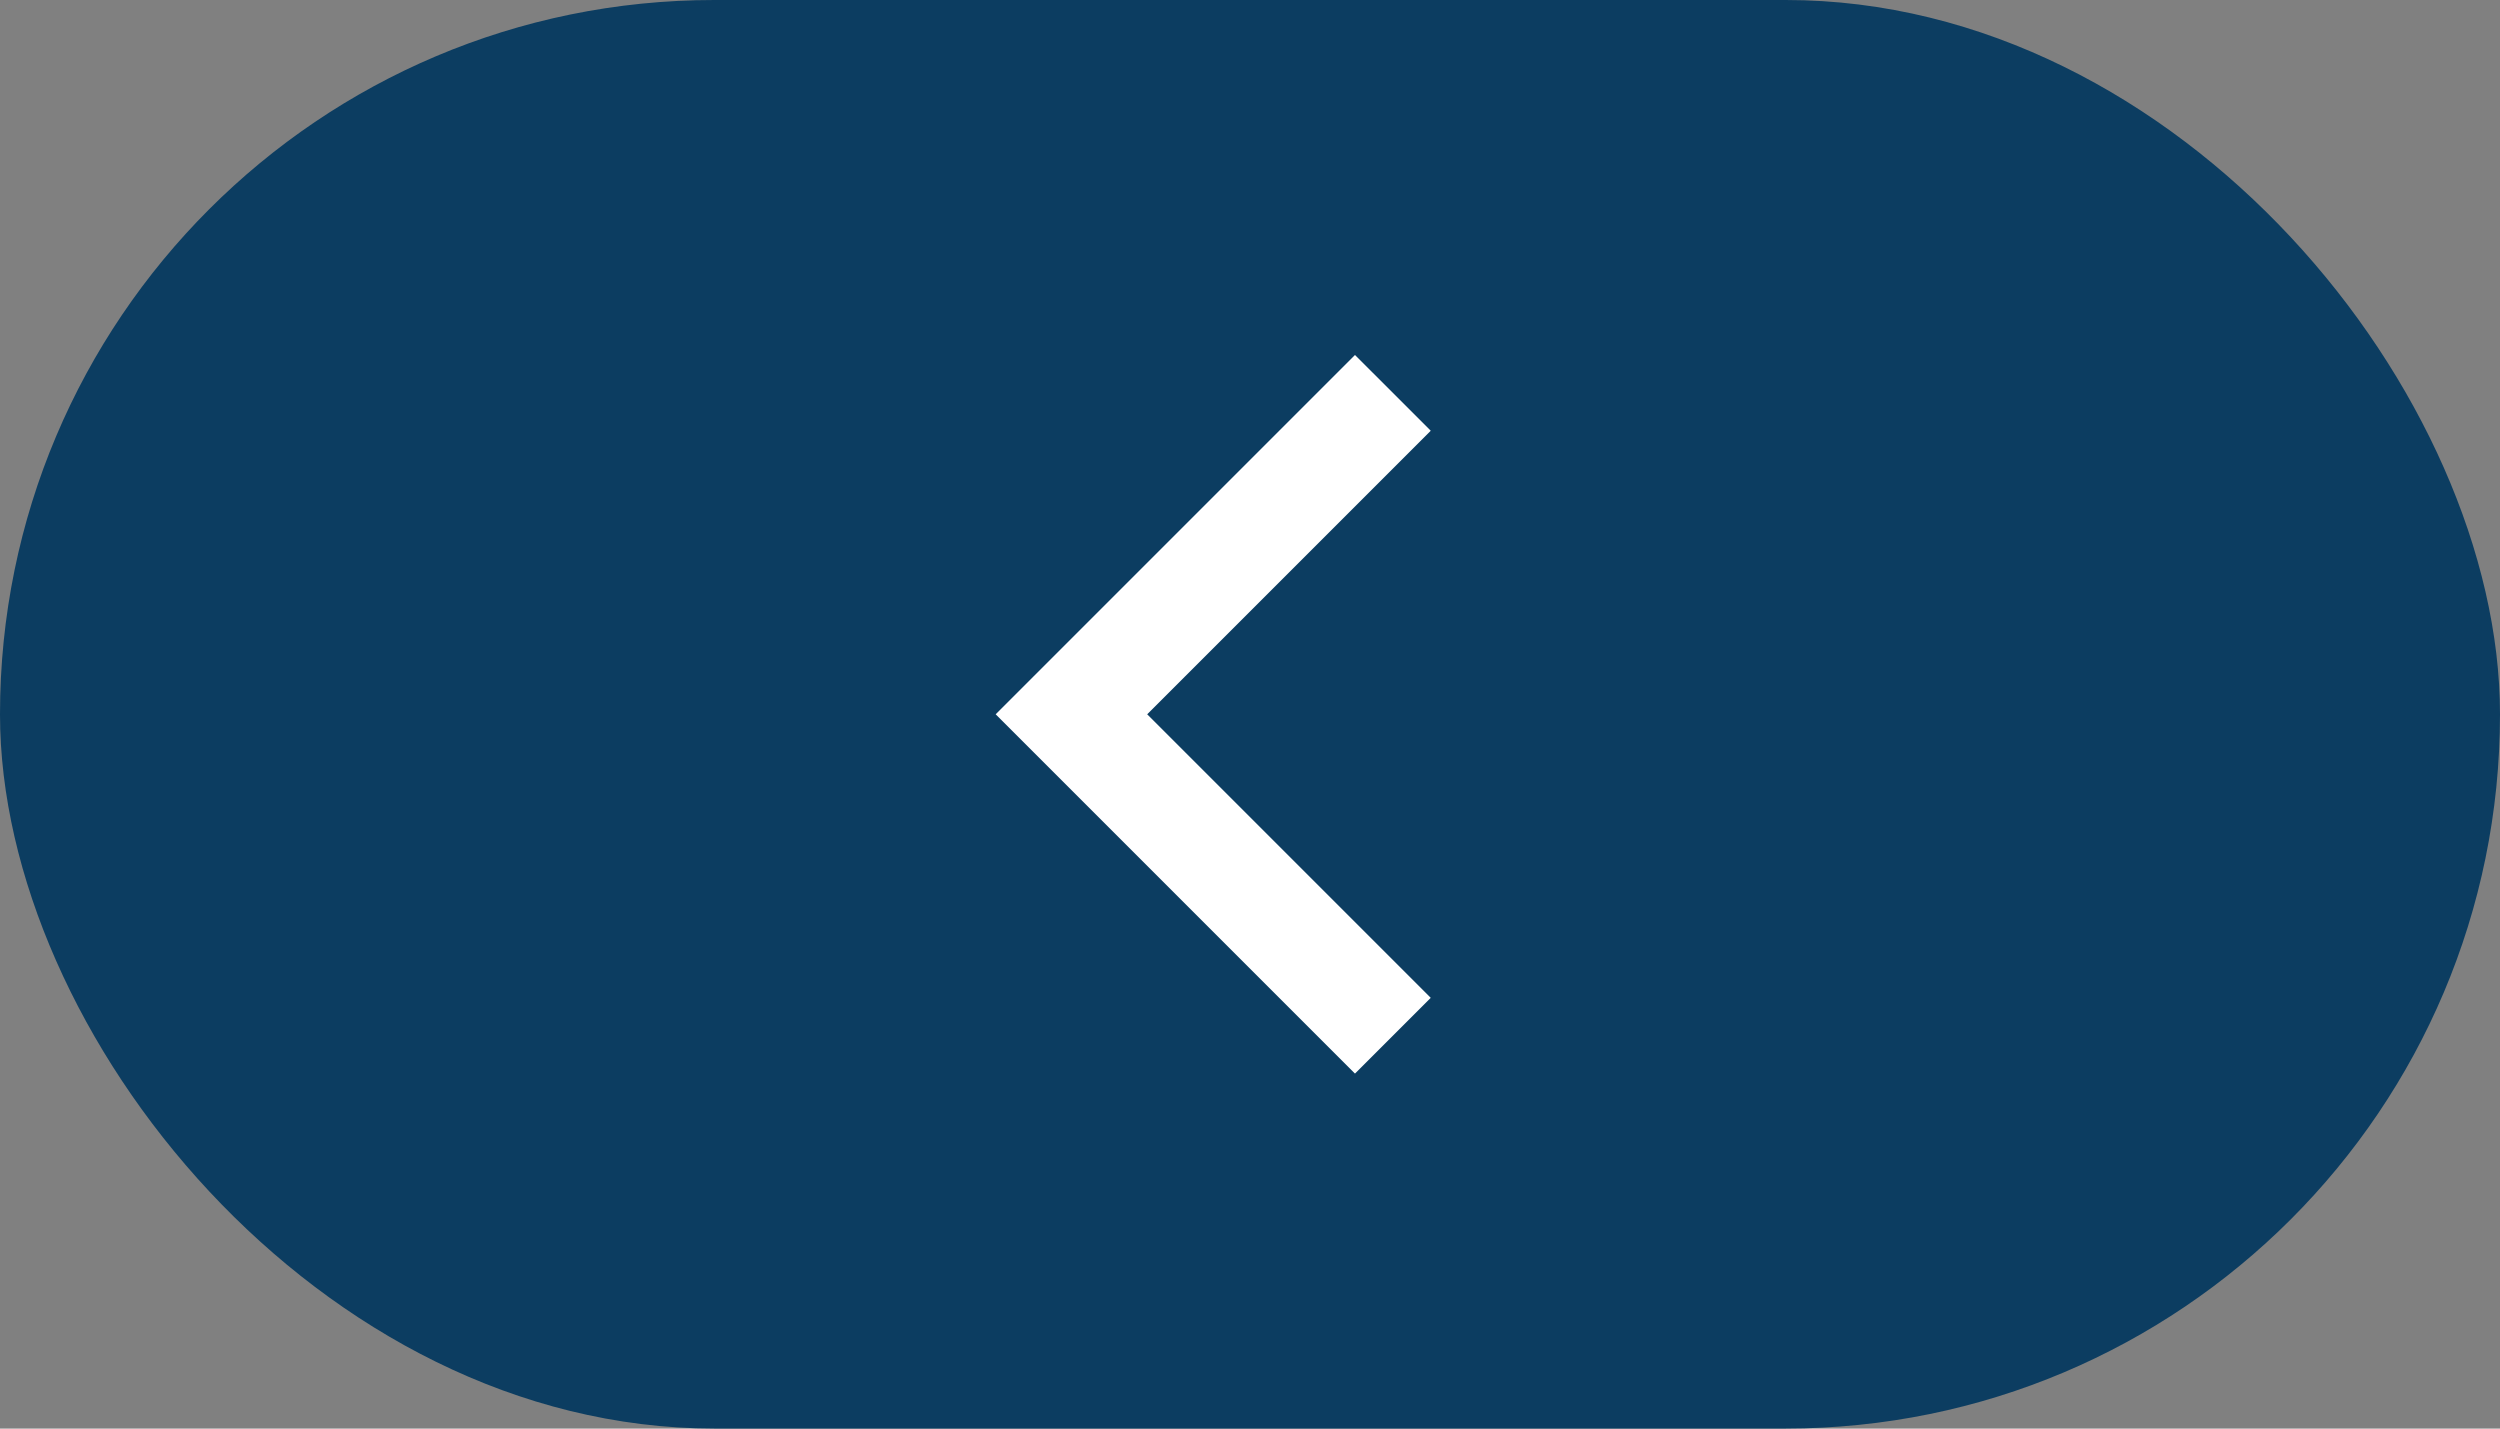
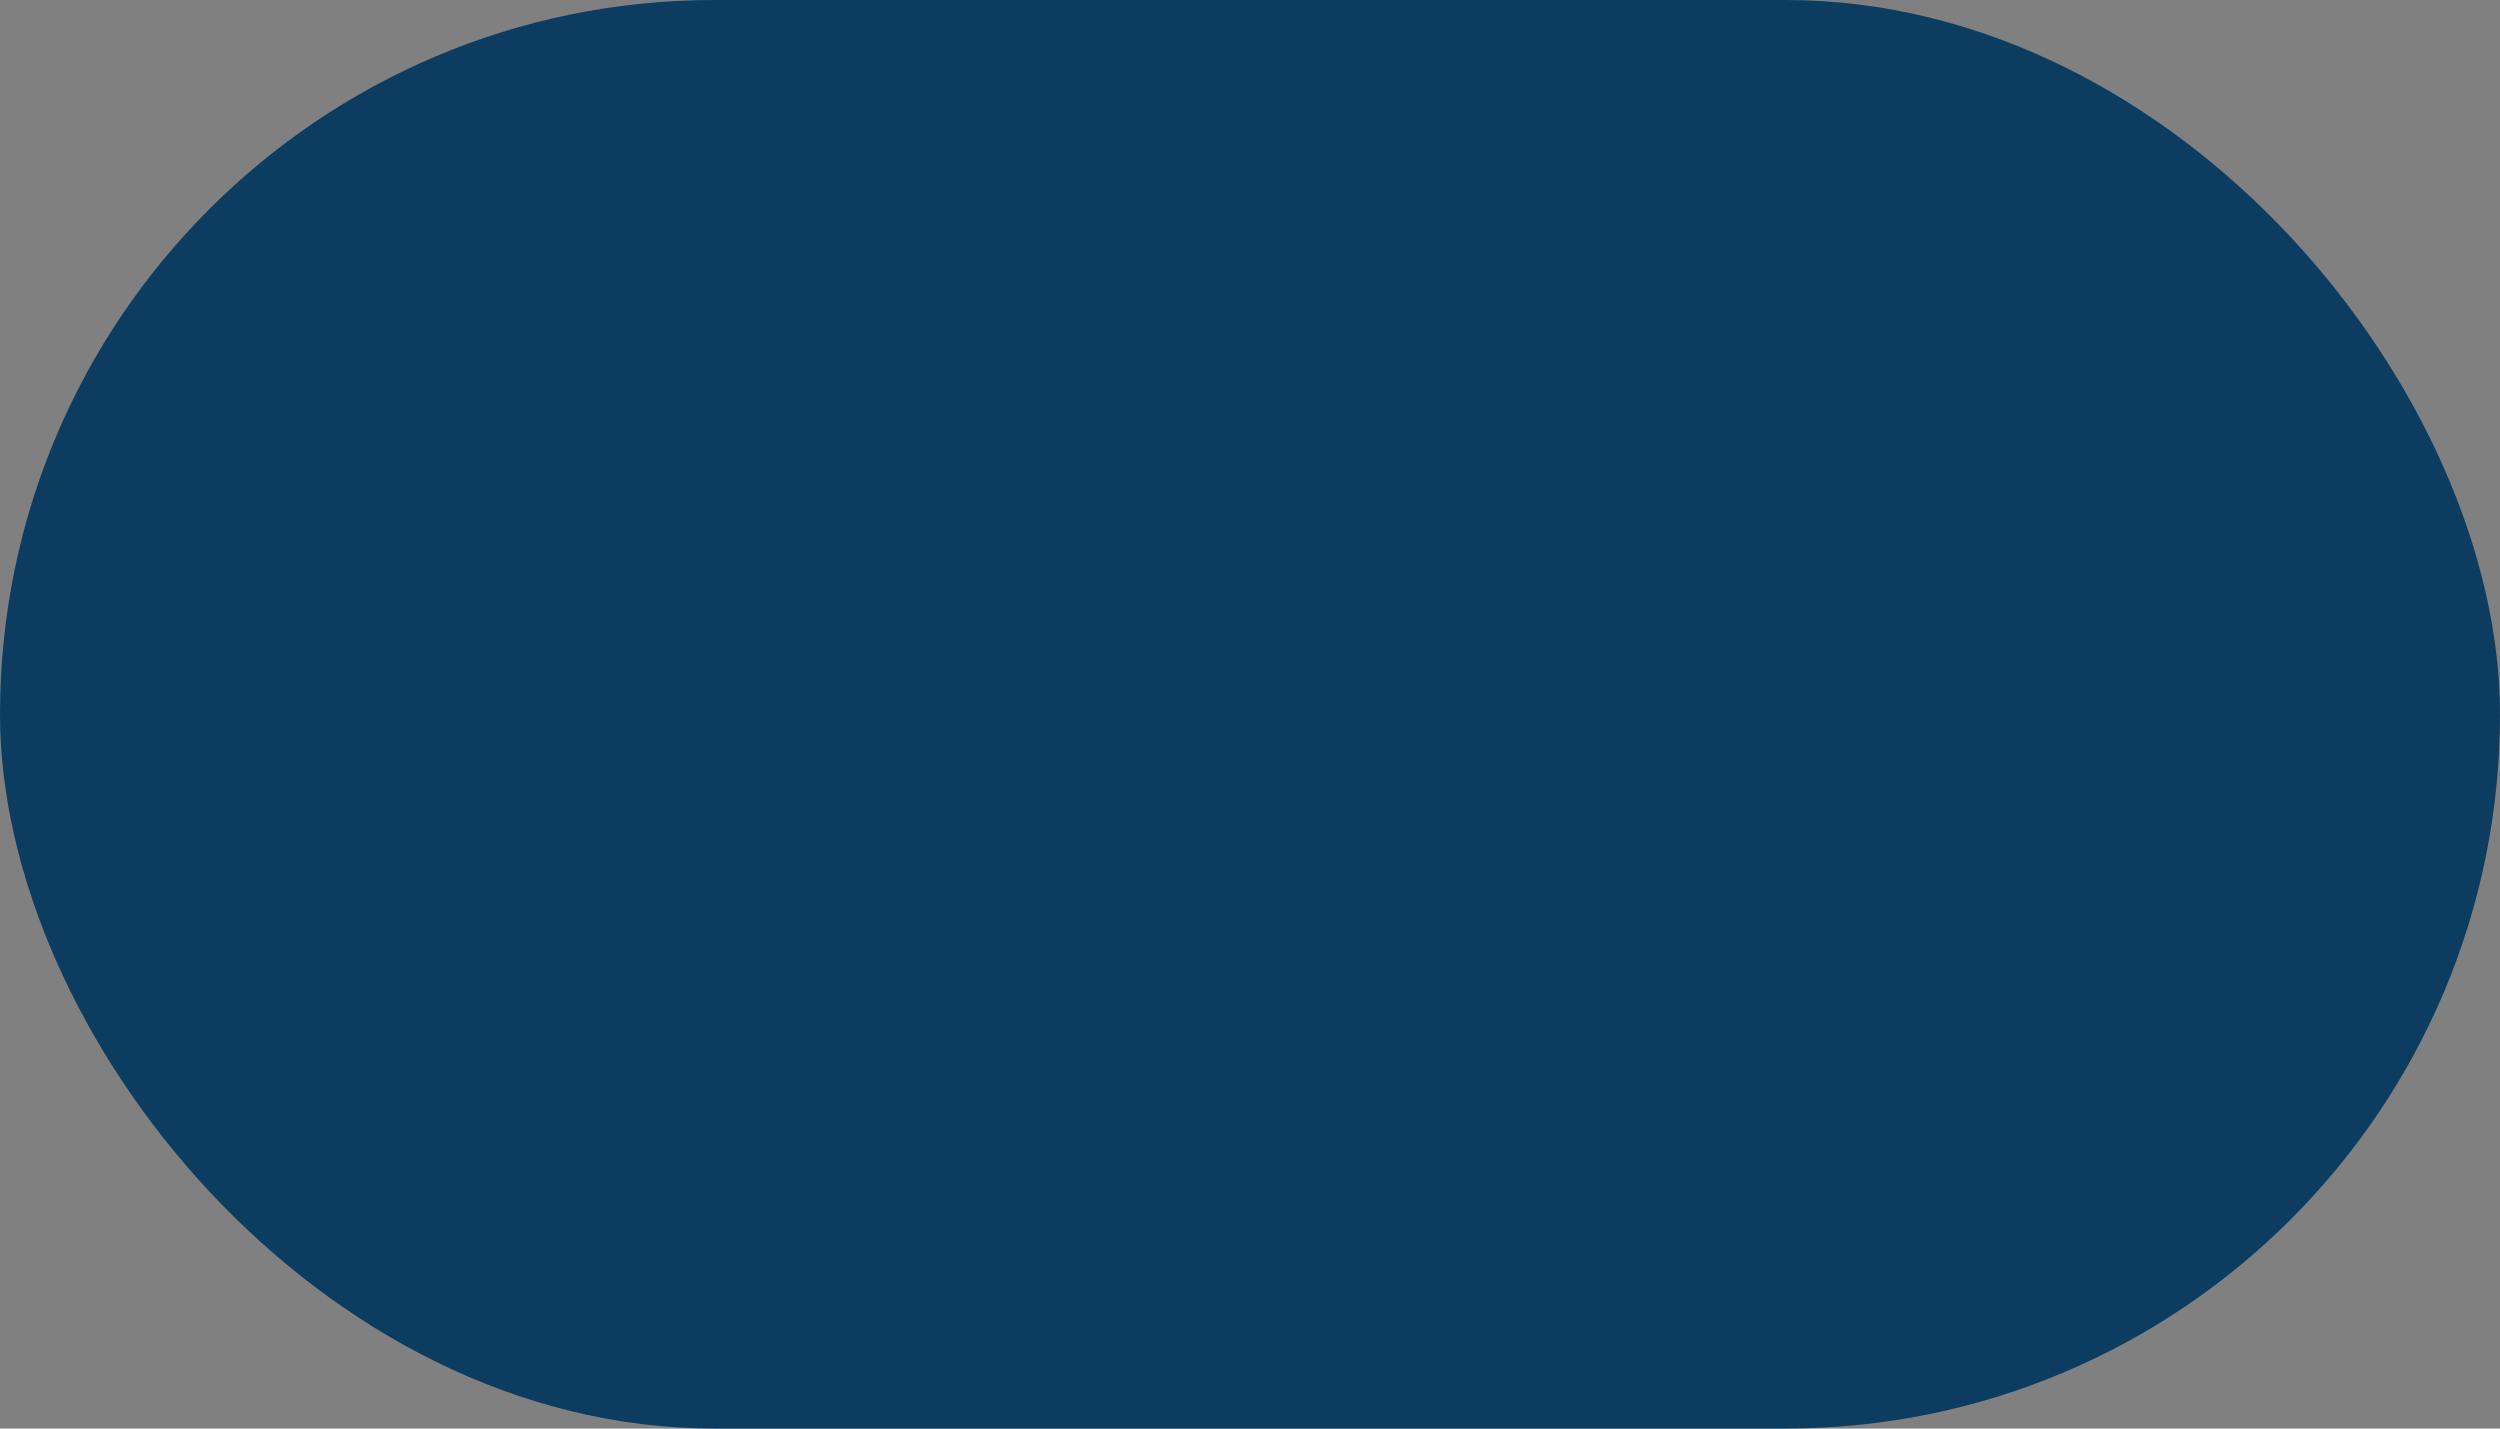
<svg xmlns="http://www.w3.org/2000/svg" width="70" height="40" viewBox="0 0 70 40" fill="none">
  <rect x="0" y="0" width="70" height="40" fill="#808080" stroke="none" />
  <rect width="70" height="40" rx="20" fill="#0C3D61" />
-   <path d="M39 11L30 20L39 29" stroke="white" stroke-width="3" />
</svg>